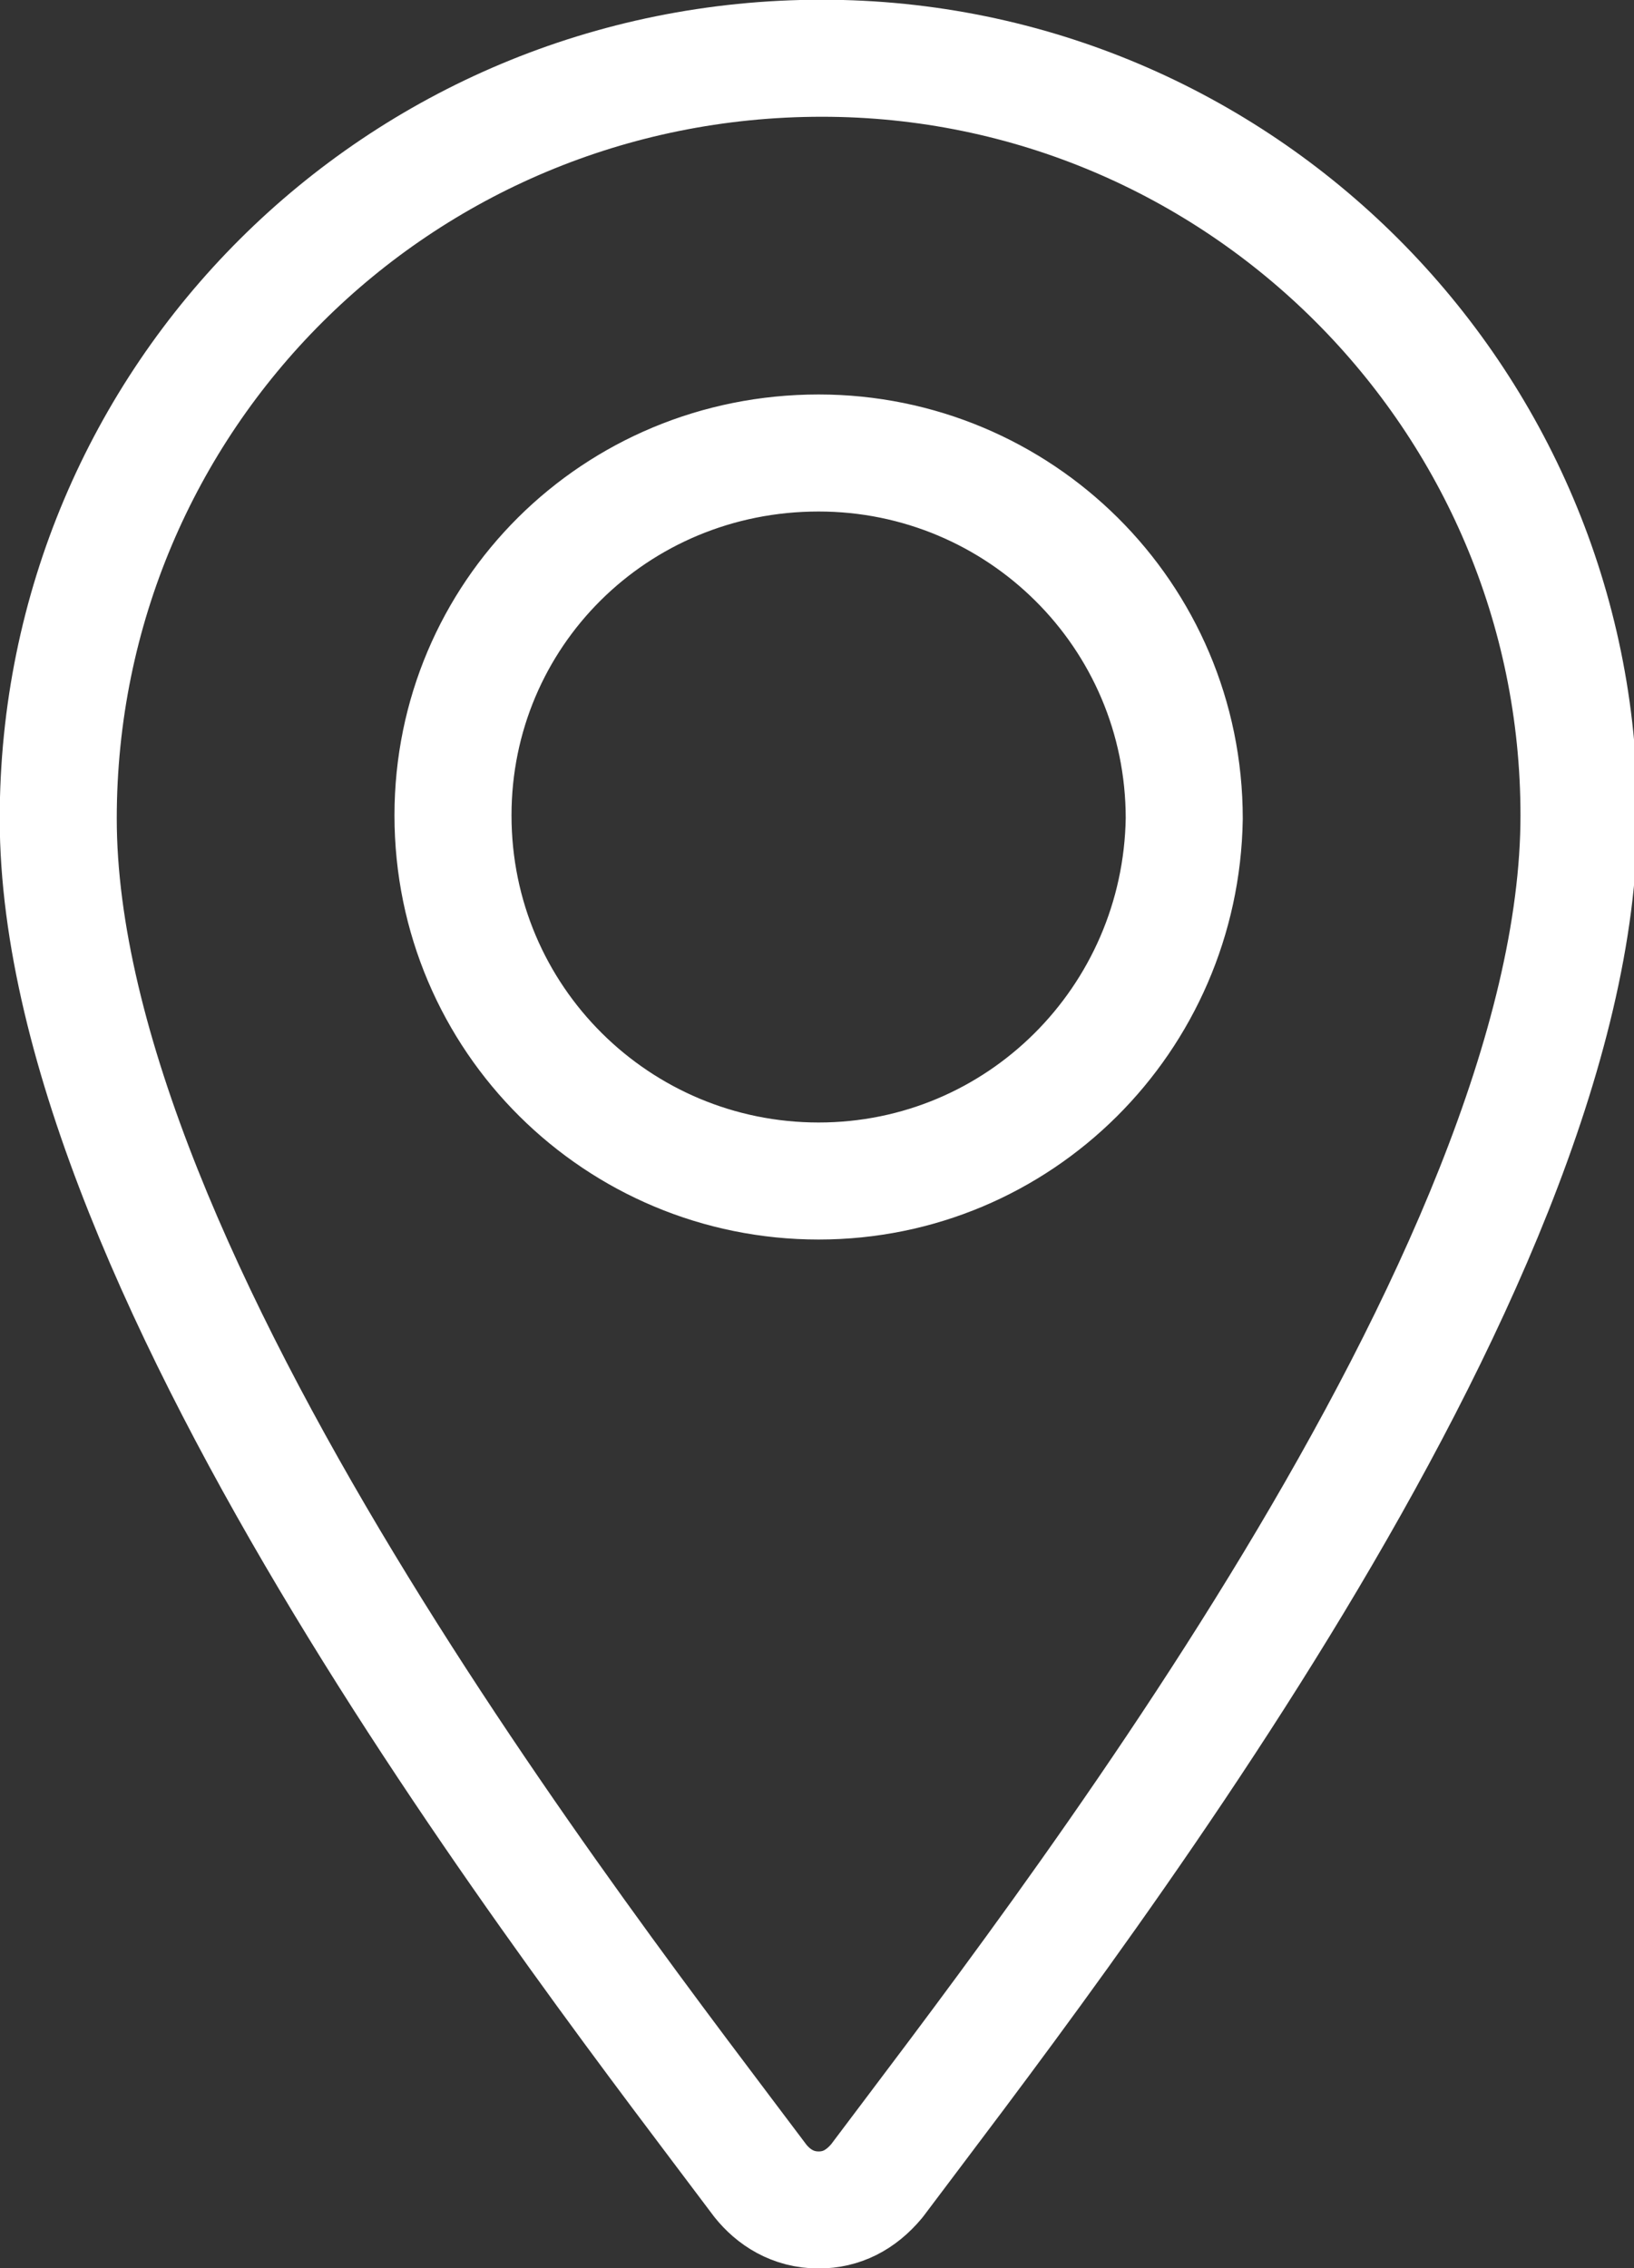
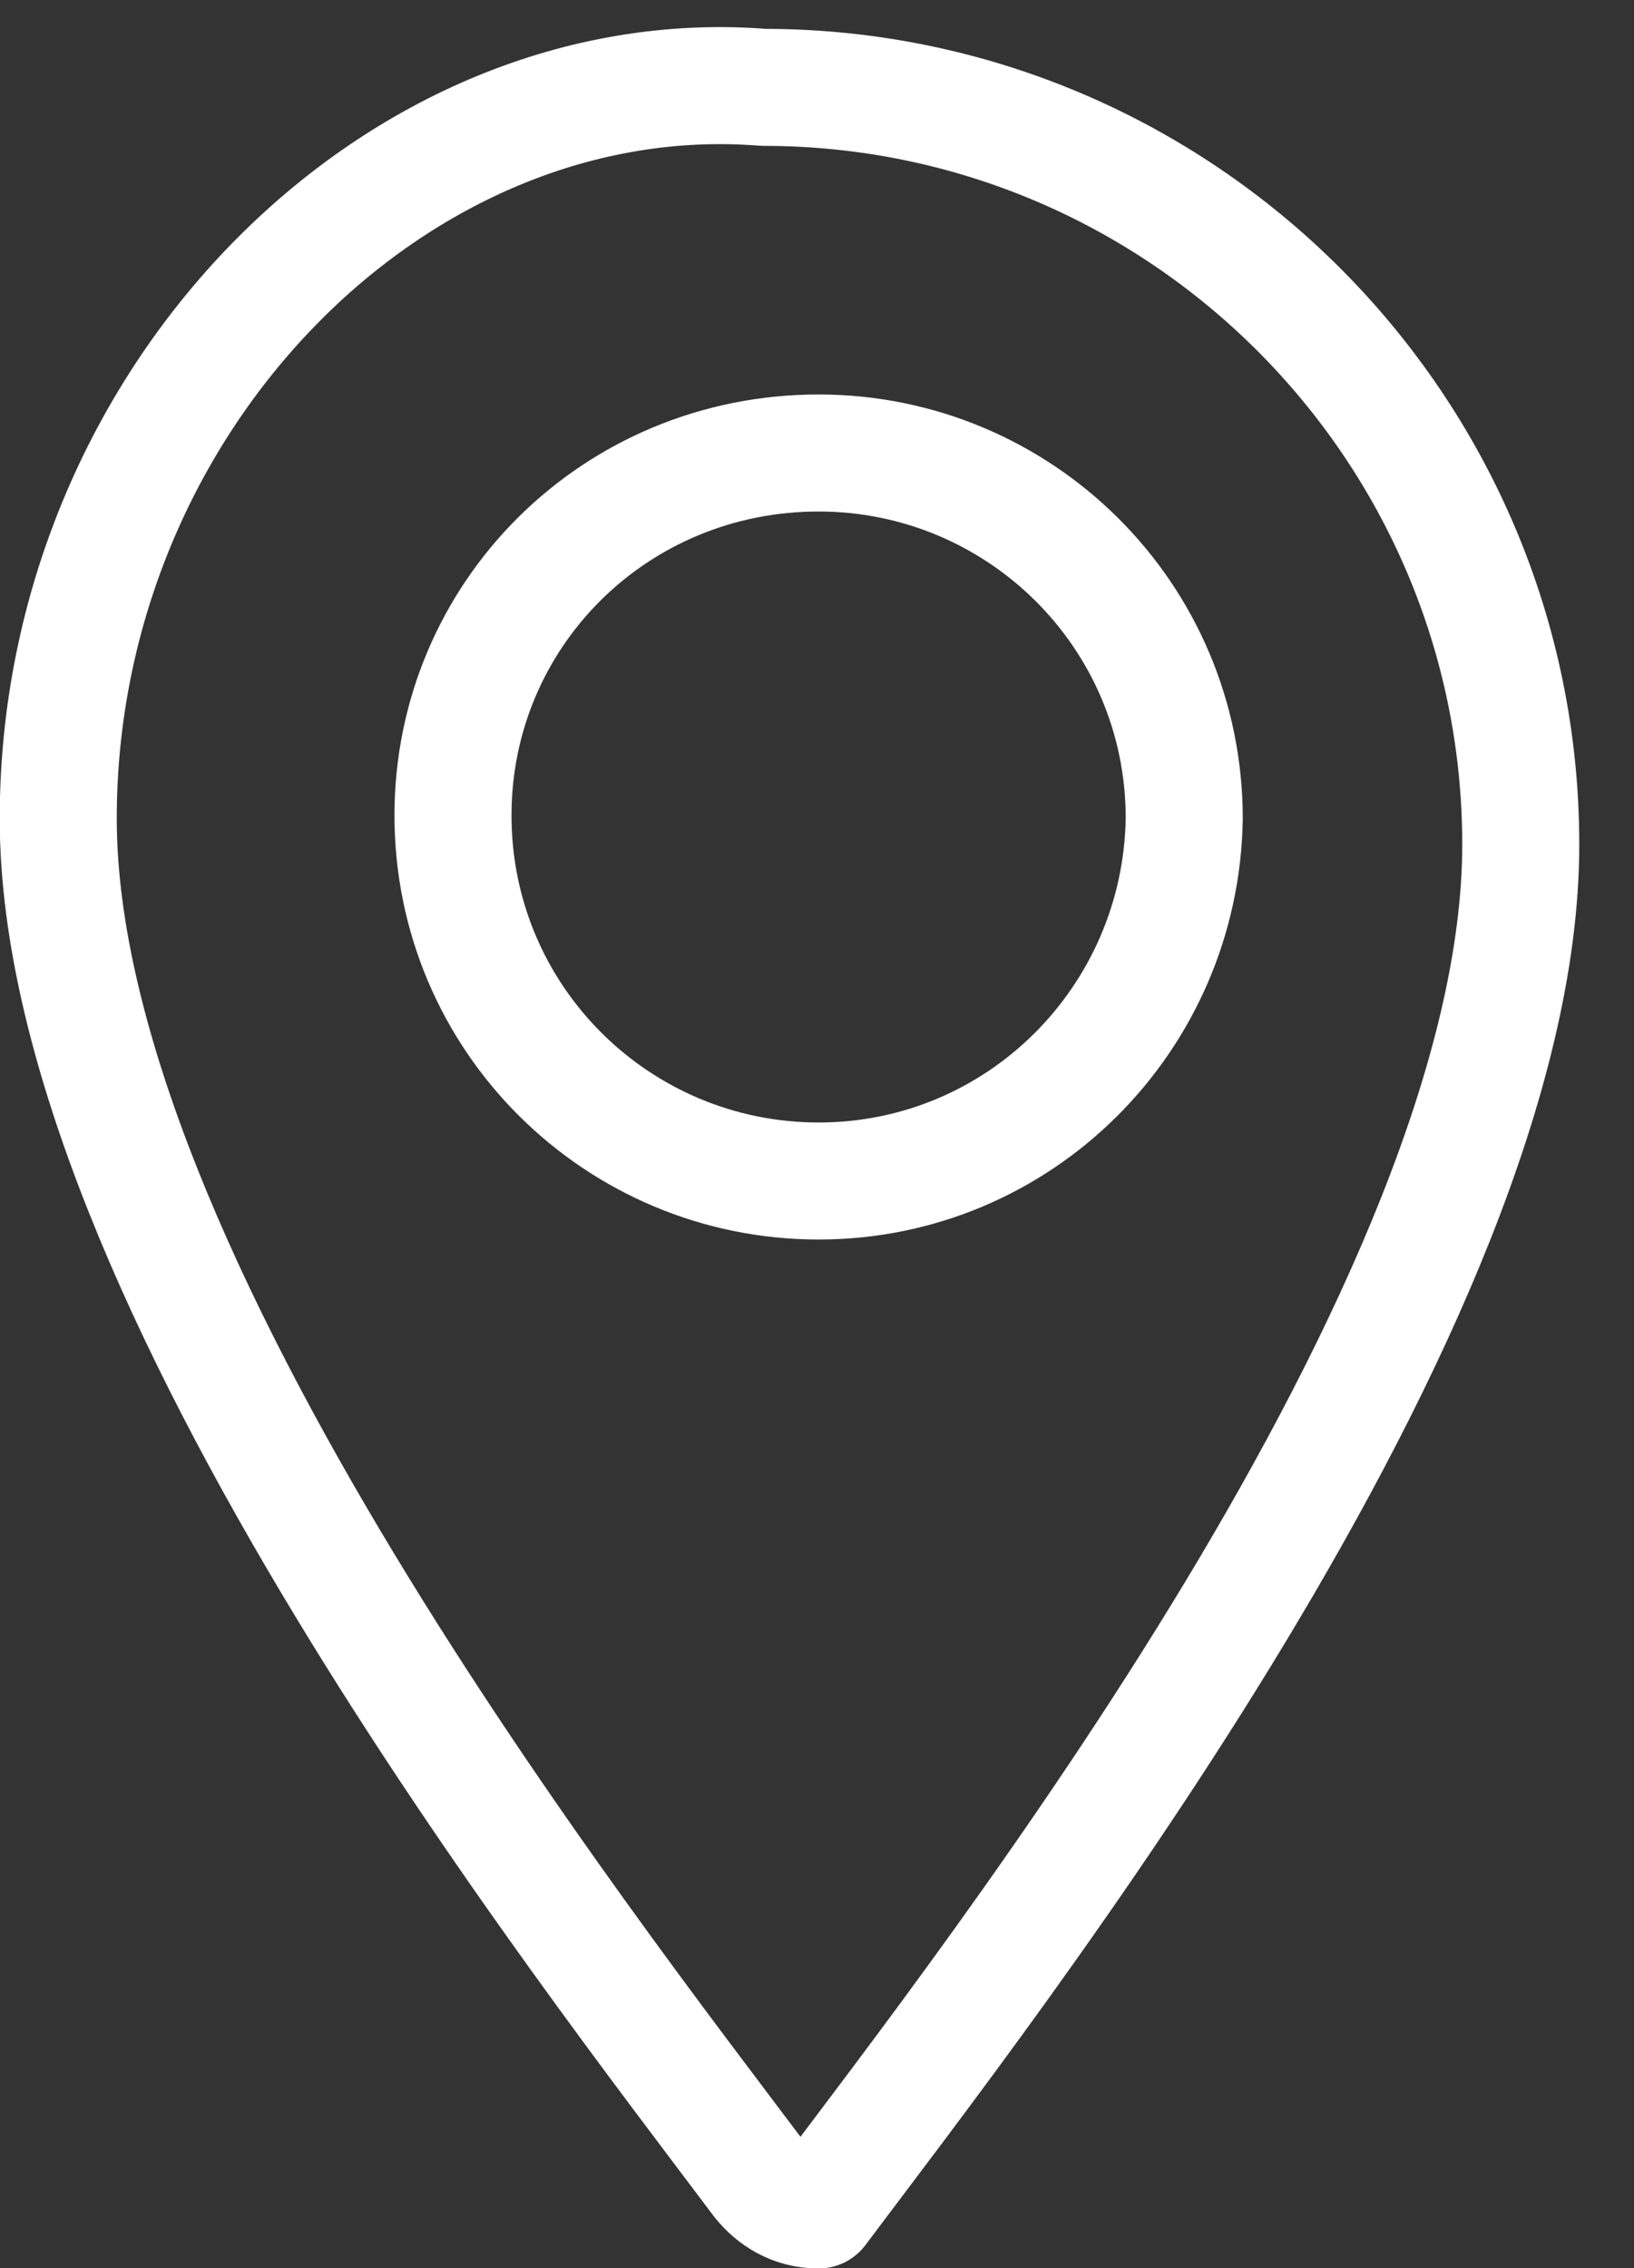
<svg xmlns="http://www.w3.org/2000/svg" version="1.1" id="Layer_1" x="0px" y="0px" width="50.5px" height="70.1px" viewBox="0 0 50.5 70.1" style="enable-background:new 0 0 50.5 70.1;" xml:space="preserve">
  <rect x="0" y="0" width="50.5" height="70.1" fill="#333333" stroke="none" />
-   <path style="fill:none;stroke:#FFFFFF;stroke-width:3.617;stroke-linecap:round;stroke-linejoin:round;stroke-miterlimit:10;" d="  M23.5,67.4c0.4,0.5,1,0.9,1.8,0.9c0.7,0,1.3-0.3,1.8-0.9c5.4-7.2,21.7-28,21.7-42.2c0-12.9-10.5-23.4-23.4-23.4  C12.3,1.8,1.8,12.3,1.8,25.3C1.8,39.4,18.1,60.2,23.5,67.4z M25.3,36.5c-6.2,0-11.3-5-11.3-11.3C14,19,19,14,25.3,14  c6.2,0,11.3,5,11.3,11.3C36.5,31.5,31.5,36.5,25.3,36.5z" />
+   <path style="fill:none;stroke:#FFFFFF;stroke-width:3.617;stroke-linecap:round;stroke-linejoin:round;stroke-miterlimit:10;" d="  M23.5,67.4c0.4,0.5,1,0.9,1.8,0.9c5.4-7.2,21.7-28,21.7-42.2c0-12.9-10.5-23.4-23.4-23.4  C12.3,1.8,1.8,12.3,1.8,25.3C1.8,39.4,18.1,60.2,23.5,67.4z M25.3,36.5c-6.2,0-11.3-5-11.3-11.3C14,19,19,14,25.3,14  c6.2,0,11.3,5,11.3,11.3C36.5,31.5,31.5,36.5,25.3,36.5z" />
</svg>